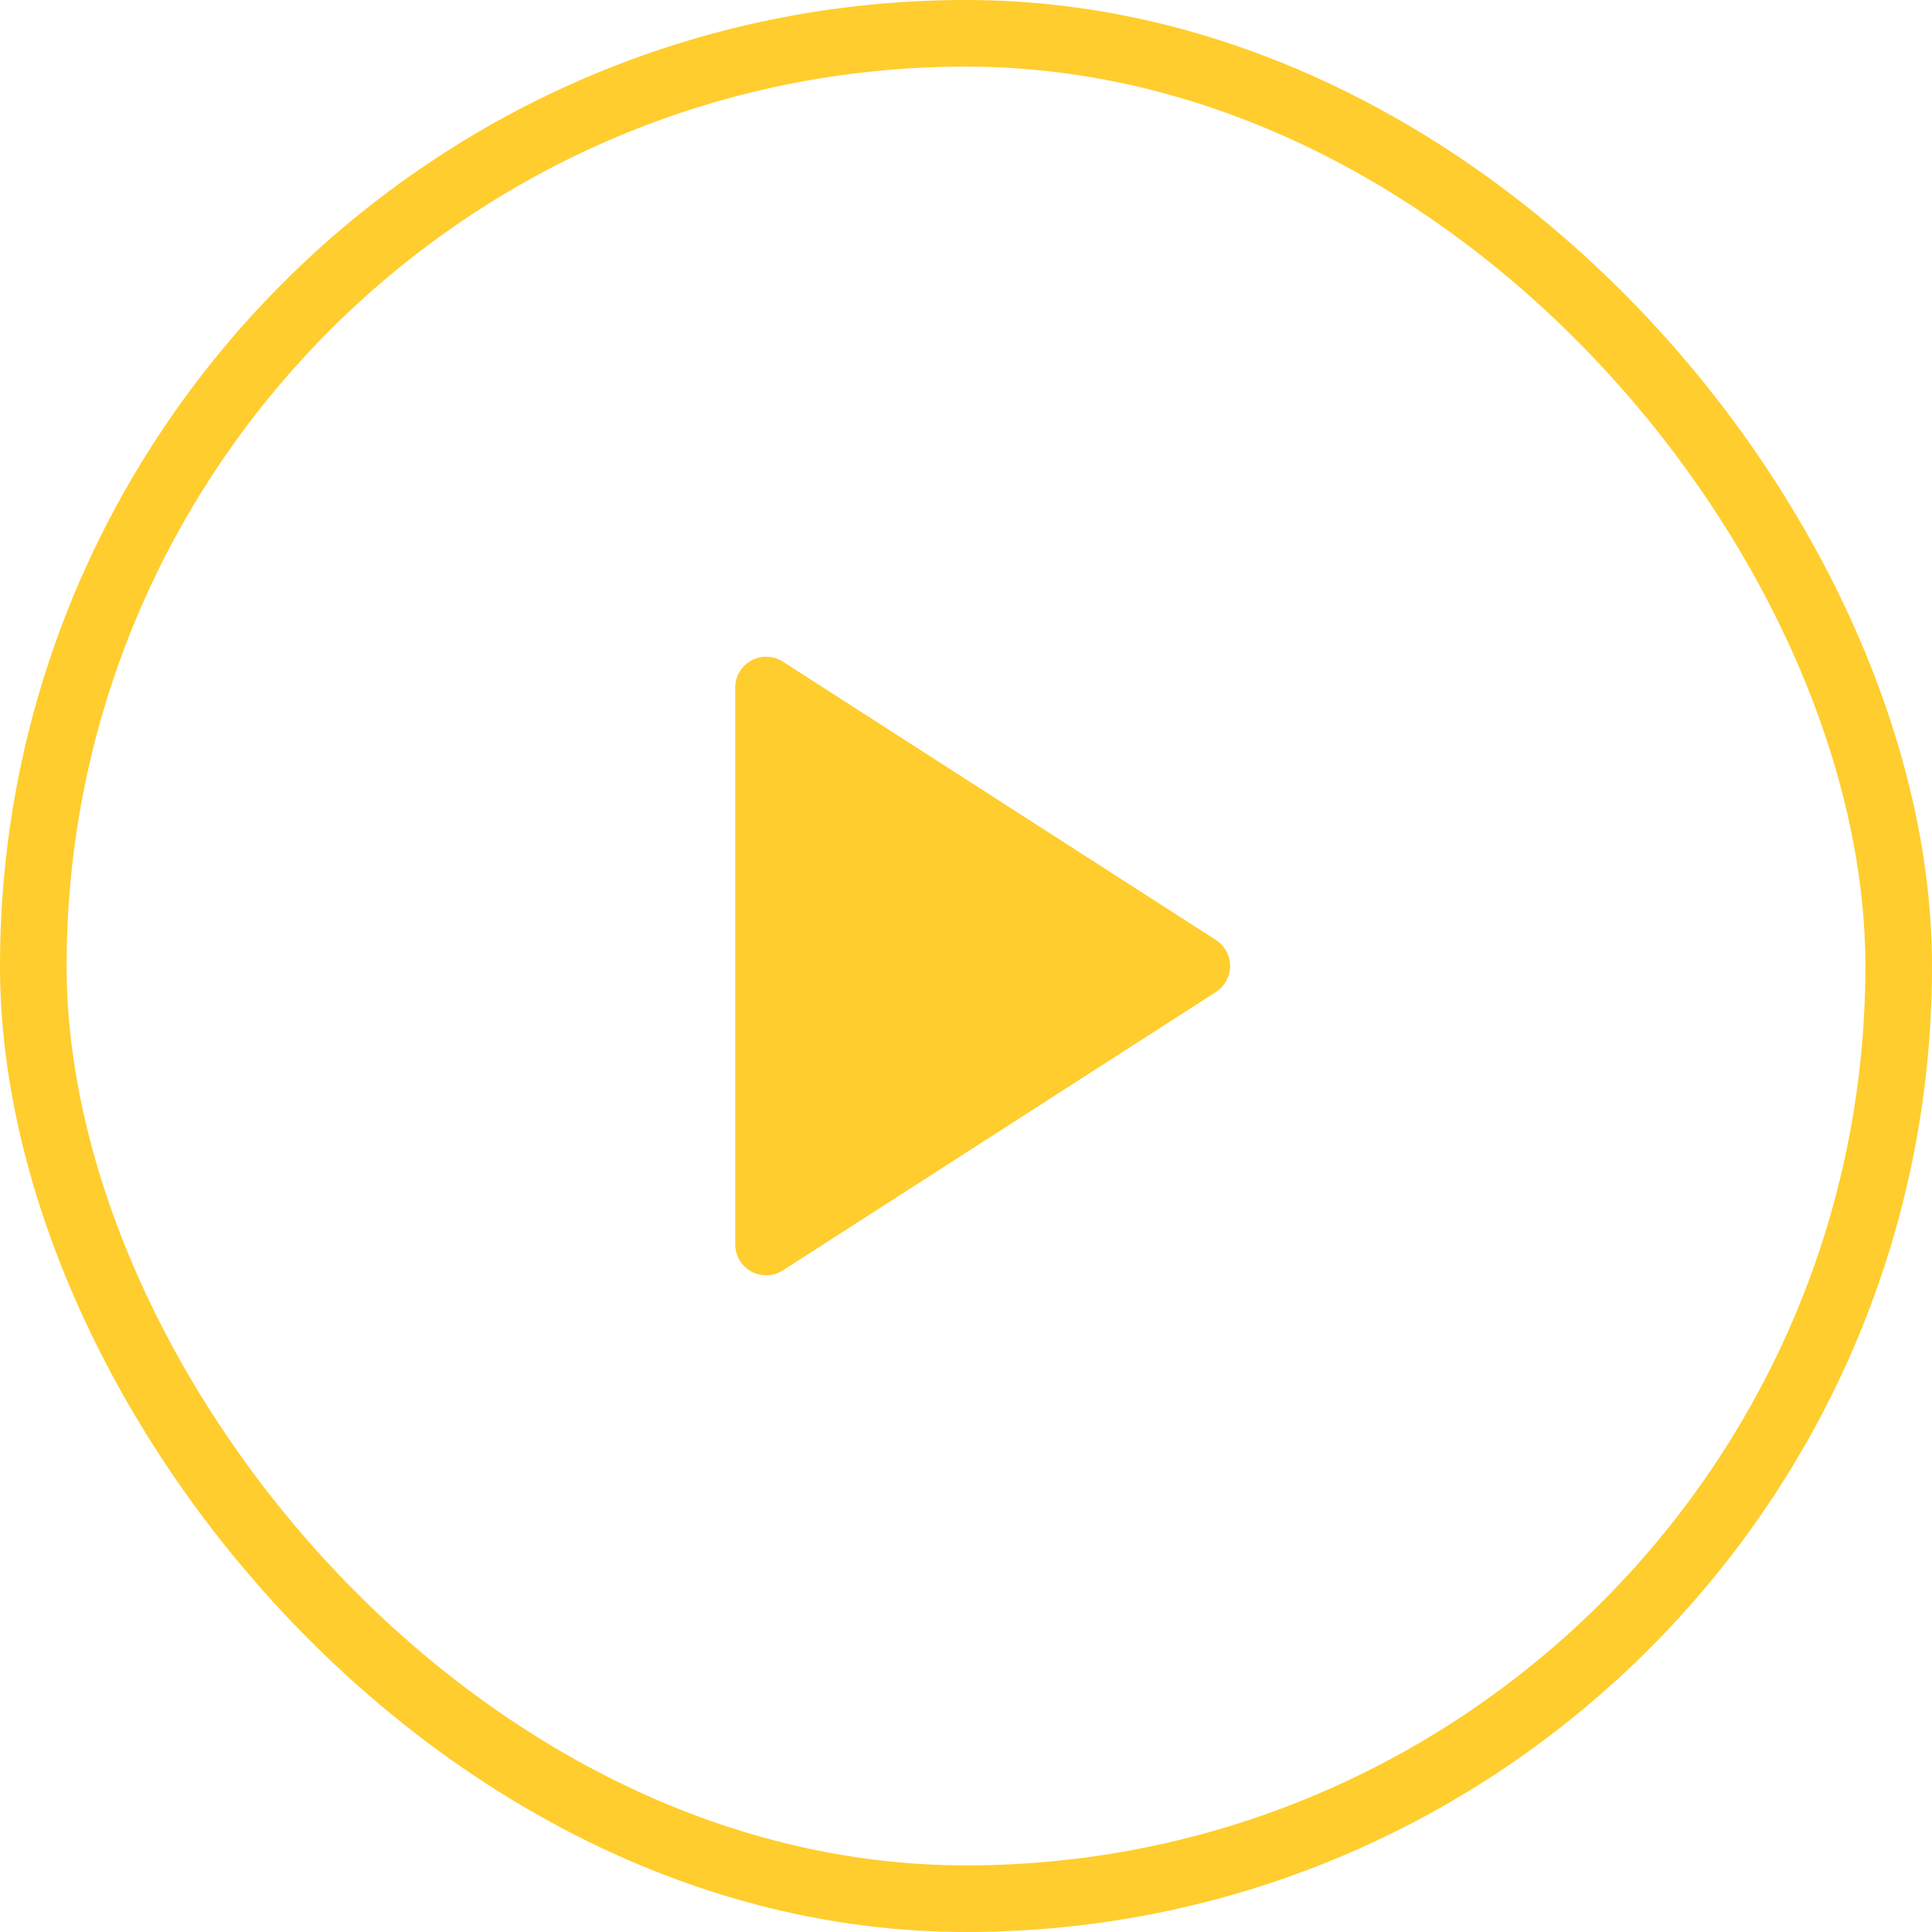
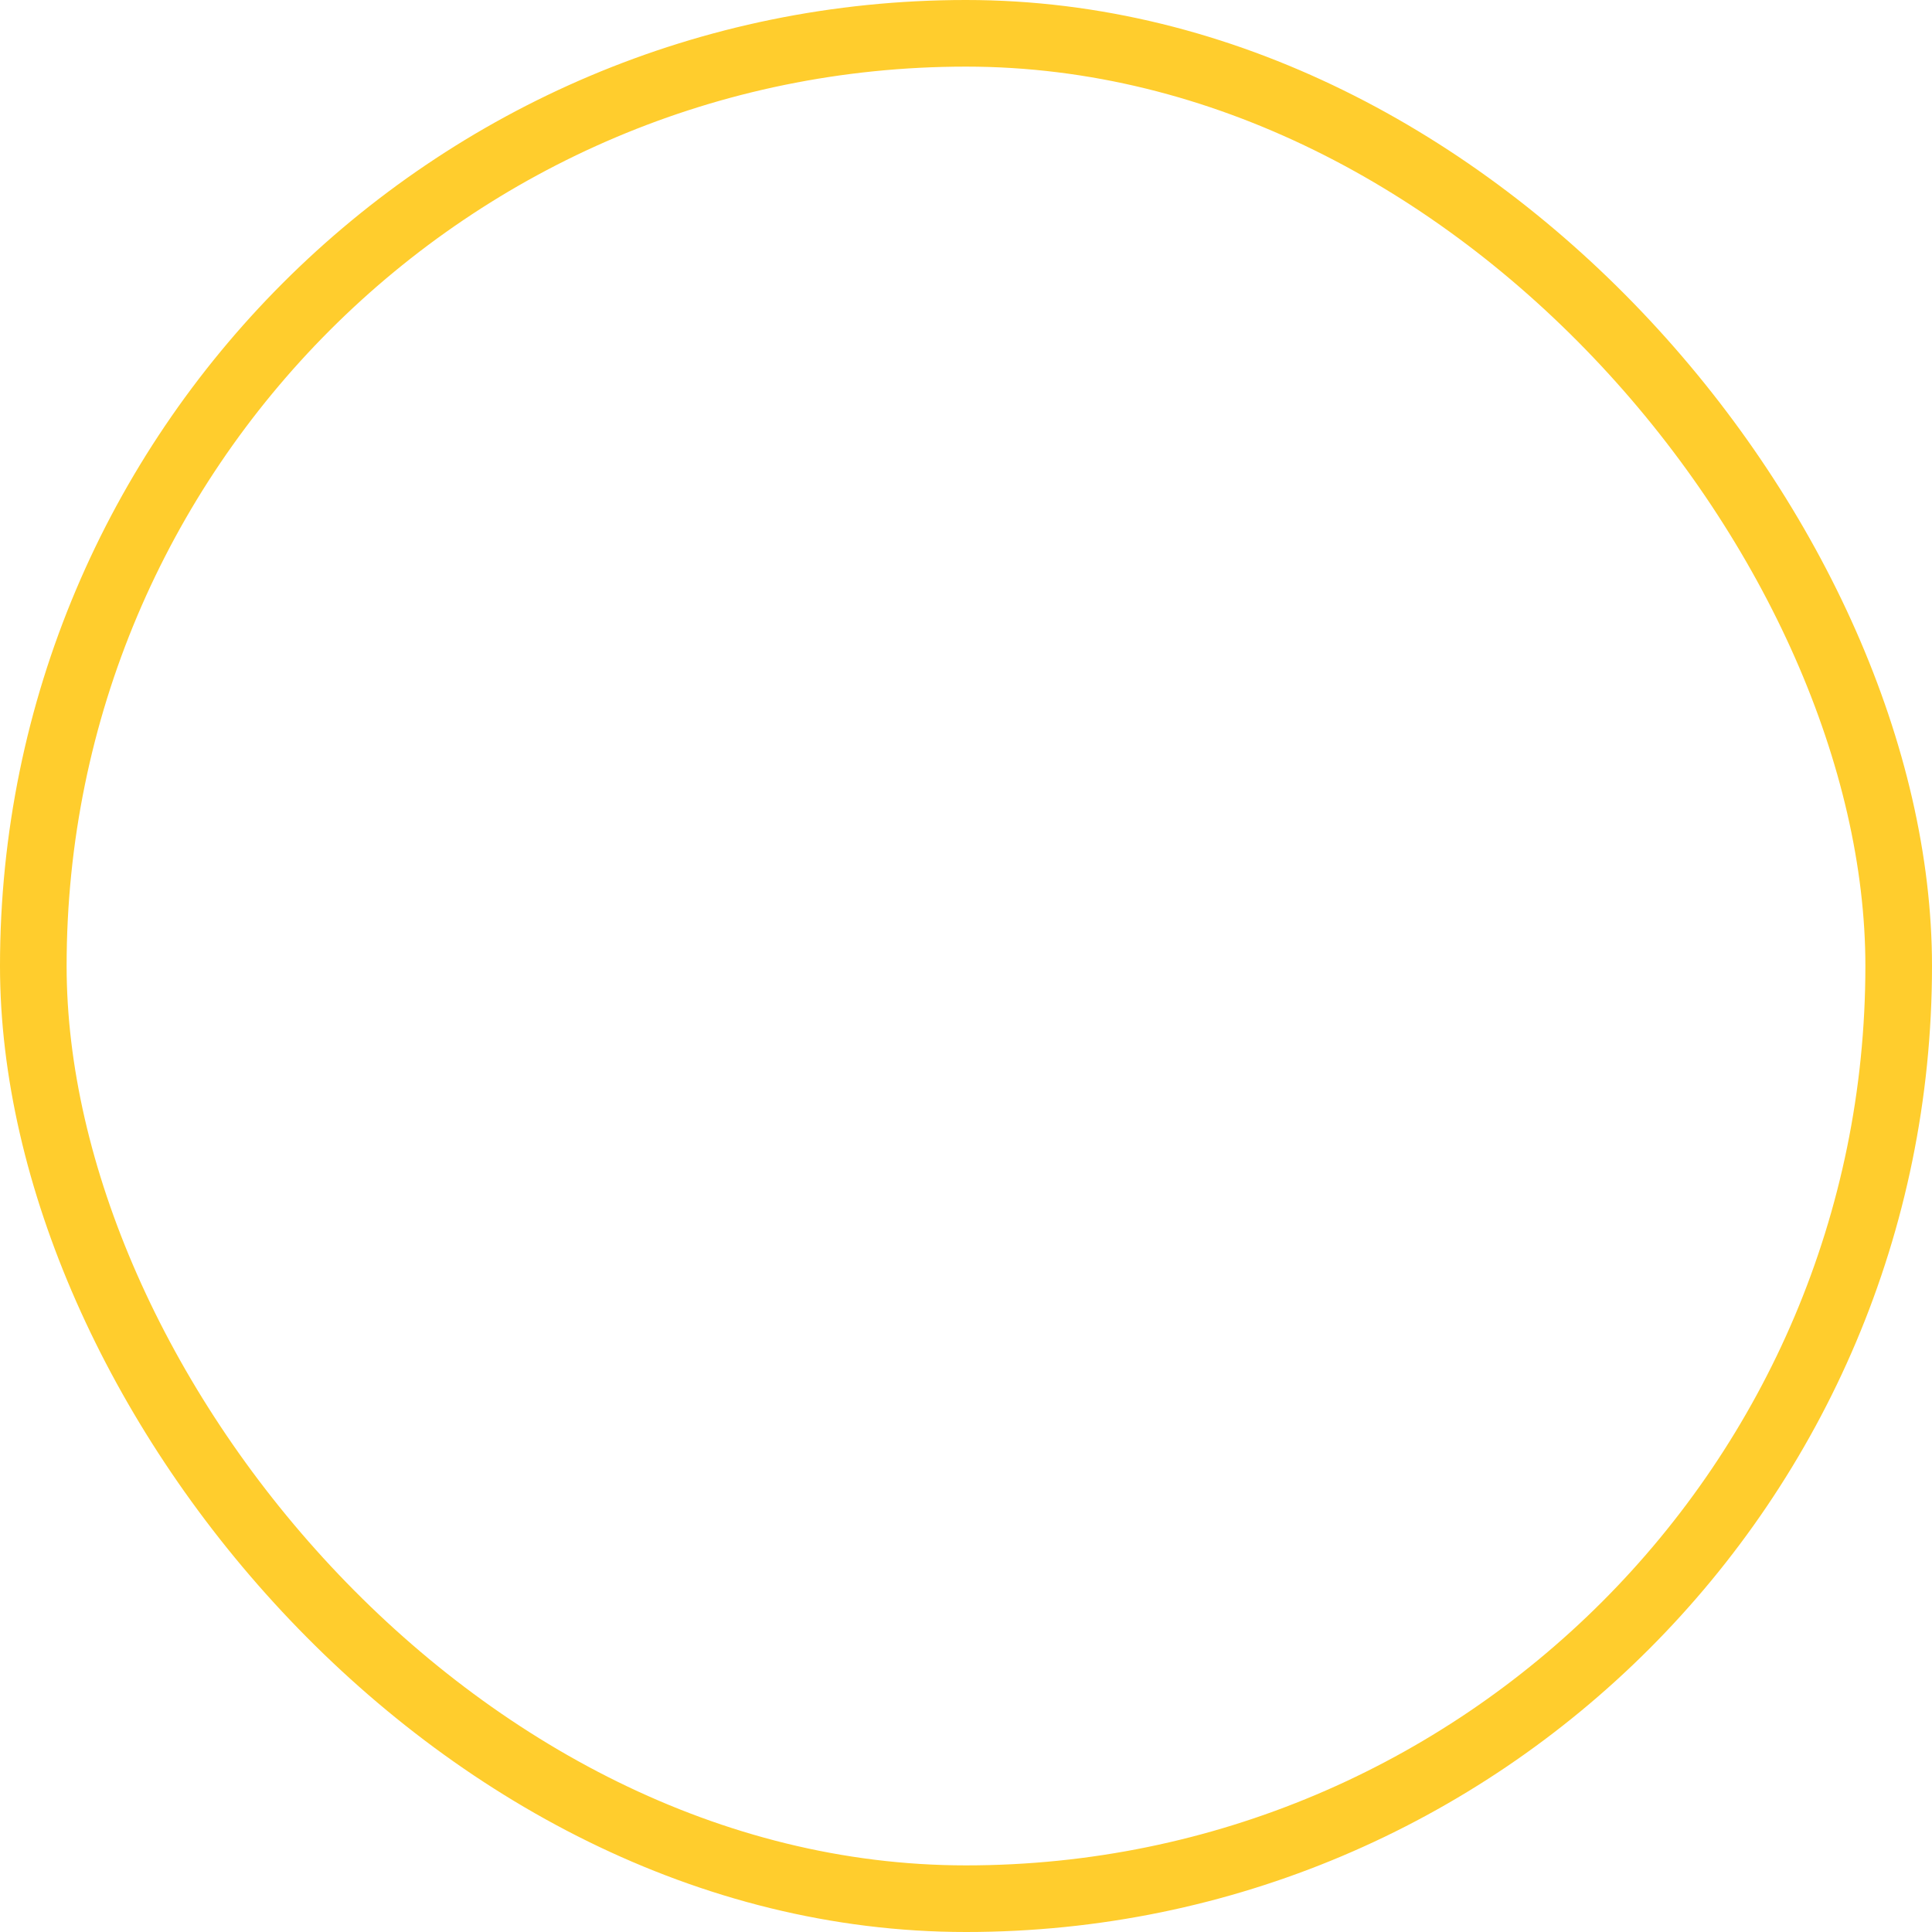
<svg xmlns="http://www.w3.org/2000/svg" width="58" height="58" viewBox="0 0 58 58" fill="none">
  <rect x="1" y="1" width="56" height="56" rx="28" stroke="#FFCD2D" stroke-width="2" />
-   <path d="M23 20.643L36 29L23 37.357V20.643Z" fill="#FFCD2D" stroke="#FFCD2D" stroke-width="1.857" stroke-linecap="round" stroke-linejoin="round" />
</svg>